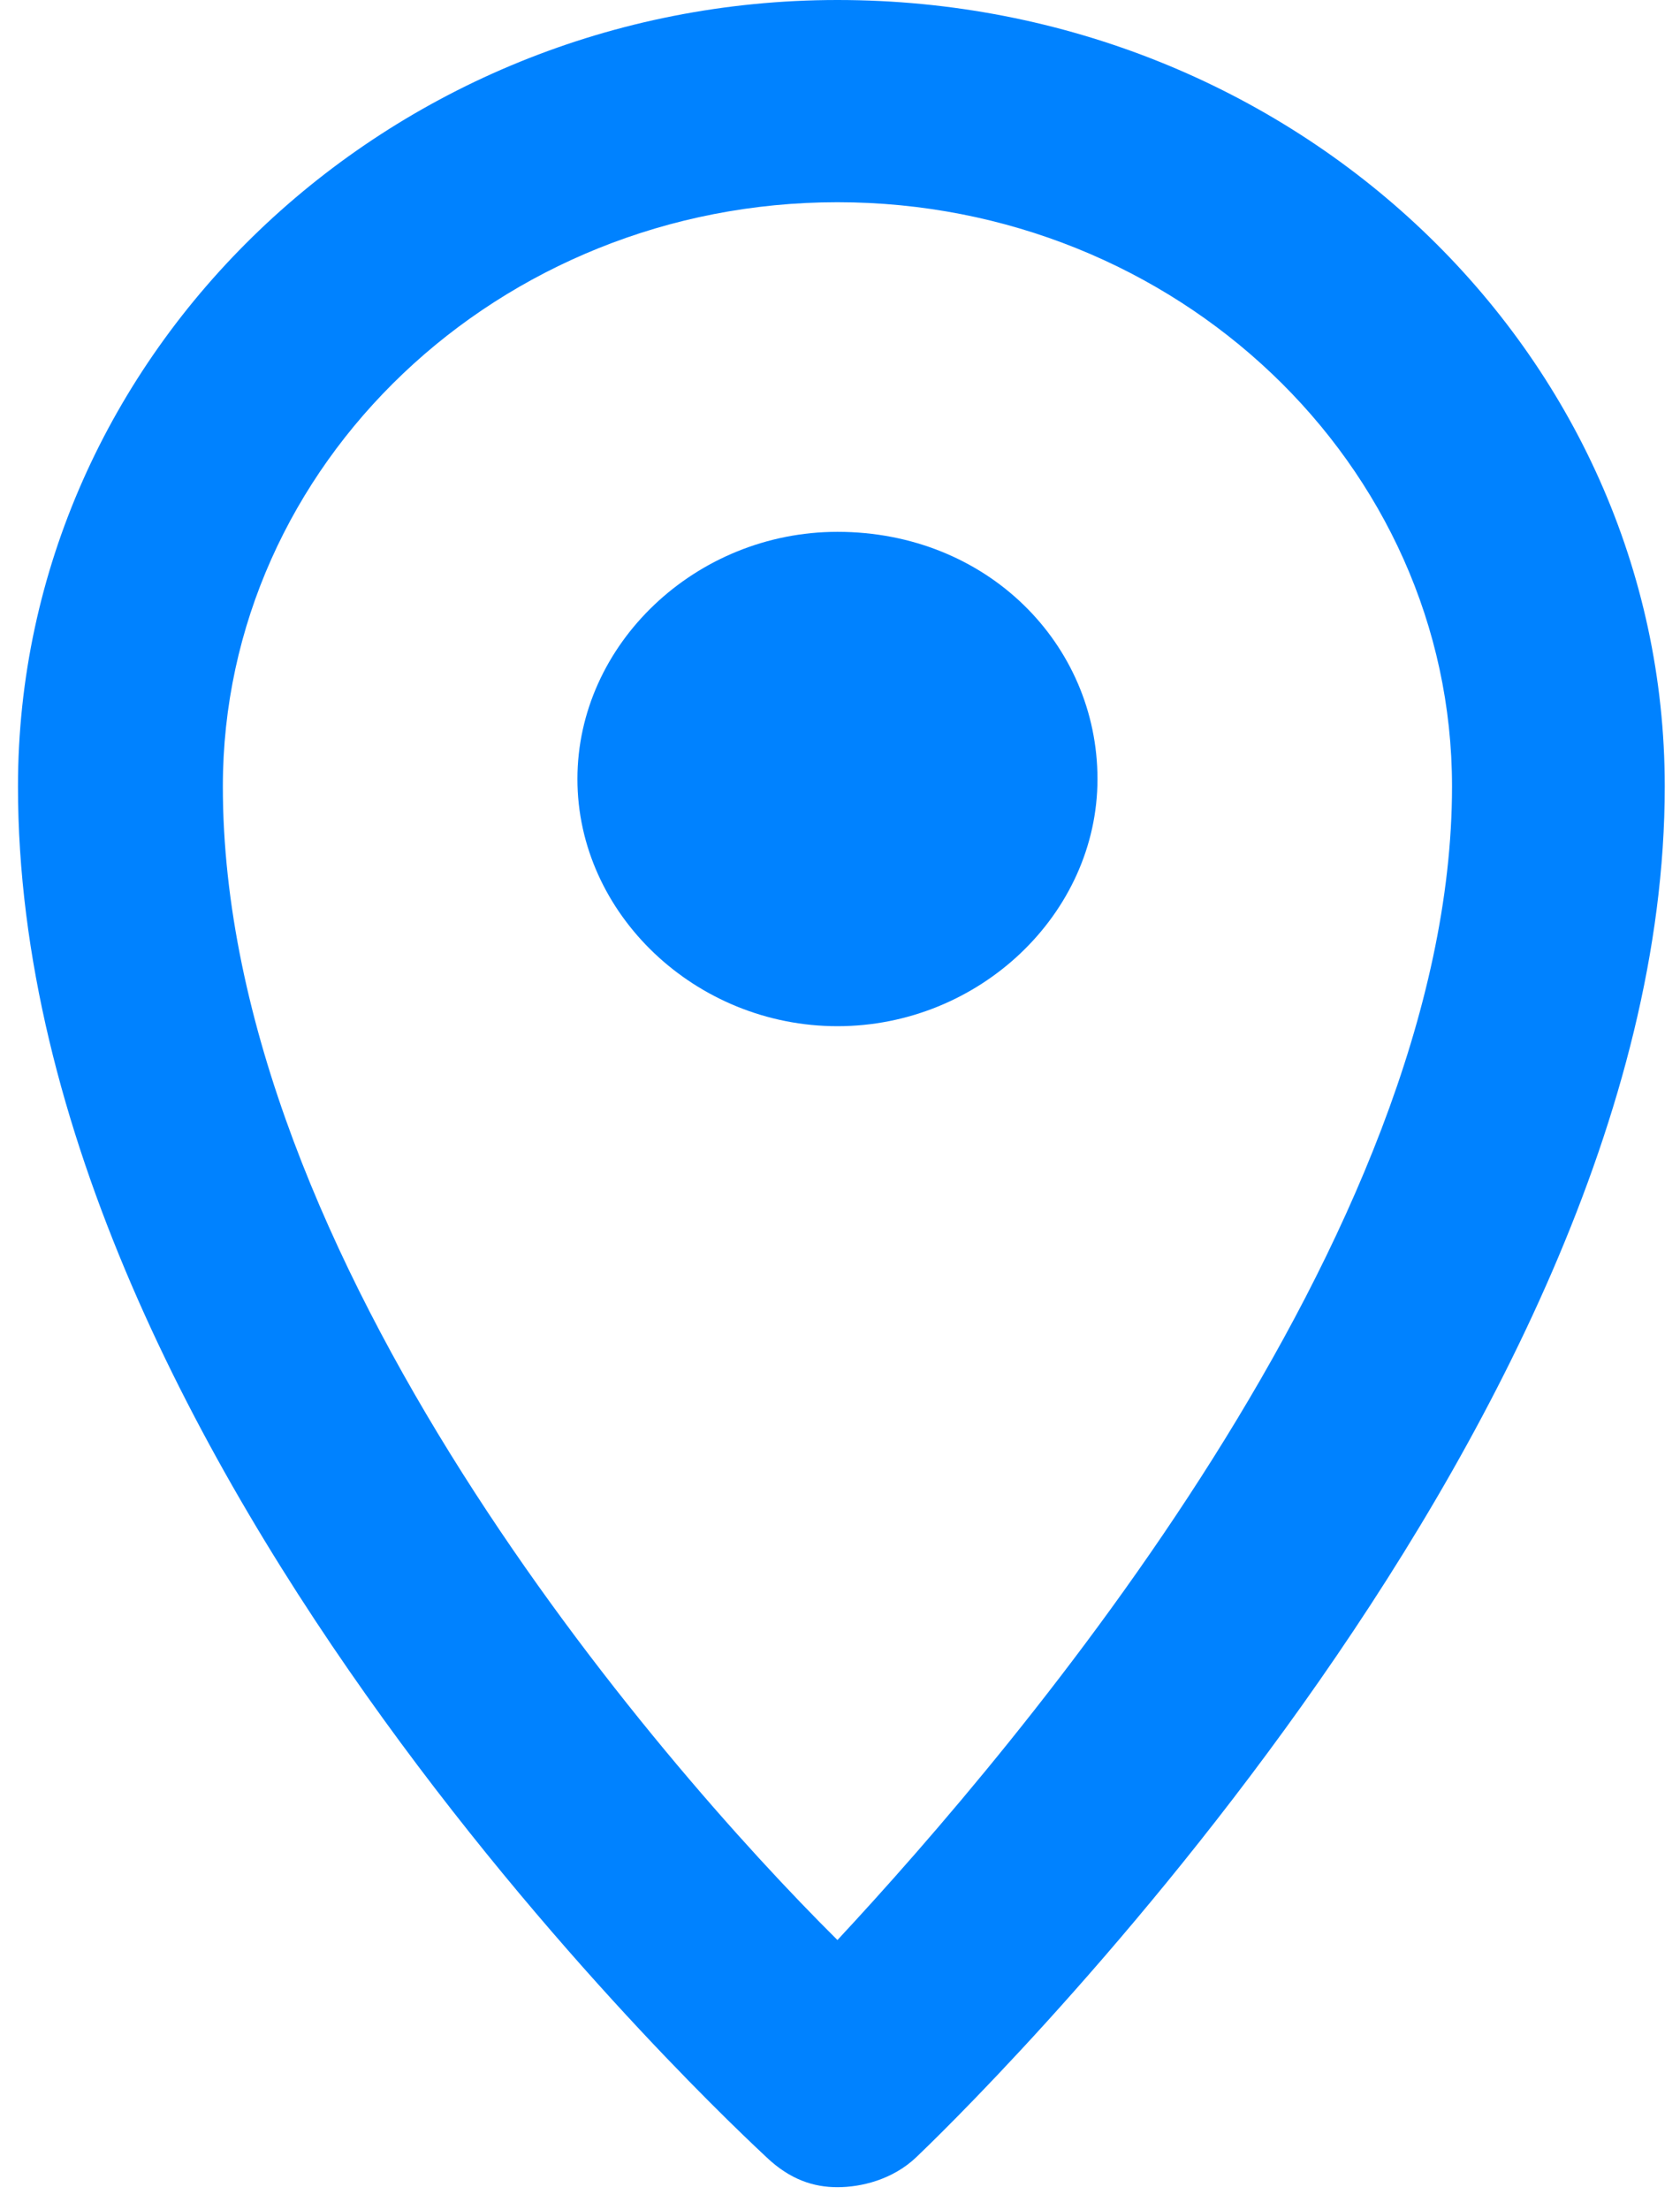
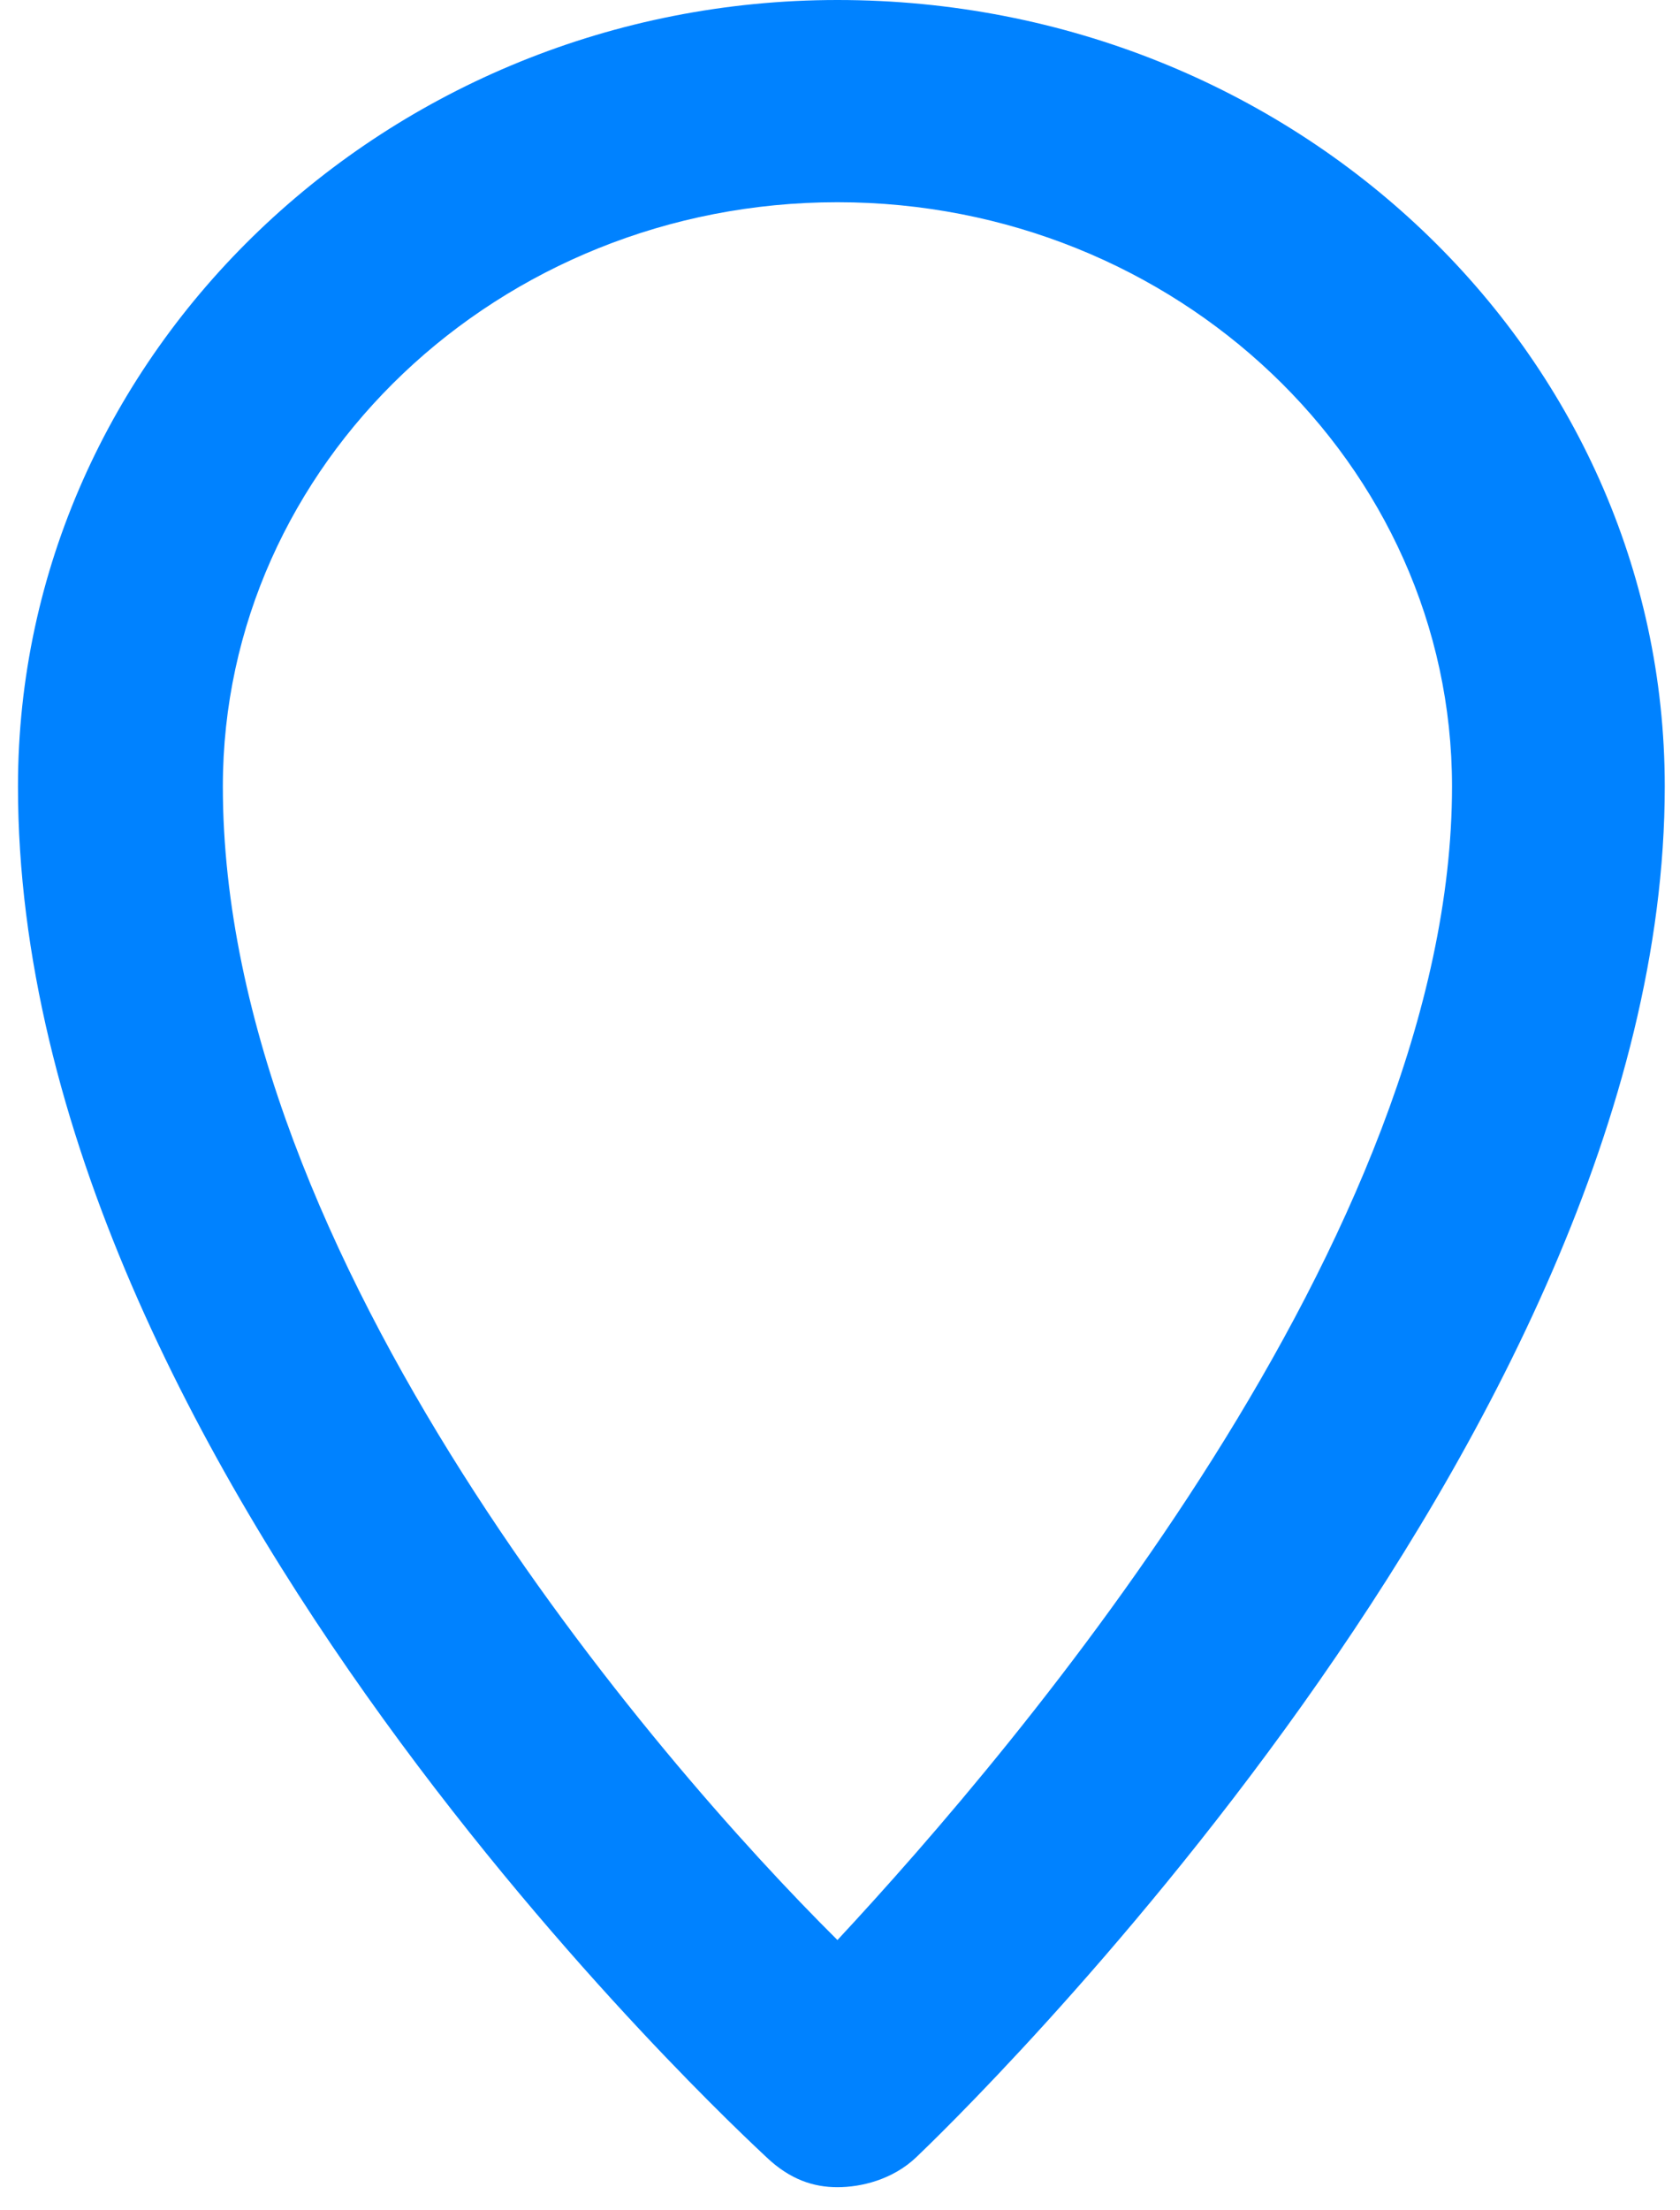
<svg xmlns="http://www.w3.org/2000/svg" width="54" height="71" viewBox="0 0 54 71" fill="none">
  <path d="M26.918 0C12.482 0 0.578 11.31 0.578 25.267C0.578 47.166 23.878 68.583 24.638 69.305C25.398 70.027 26.158 70.267 26.918 70.267C27.677 70.267 28.691 70.027 29.45 69.305C30.463 68.342 53.51 46.203 53.51 25.267C53.51 11.31 41.607 0 26.918 0ZM26.918 62.326C21.093 56.551 7.163 40.428 7.163 25.267C7.163 14.92 16.027 6.497 26.918 6.497C37.808 6.497 46.672 14.92 46.672 25.267C46.672 39.706 32.743 56.069 26.918 62.326Z" fill="#0082FF" />
-   <path d="M26.918 17.086C22.359 17.086 18.56 20.696 18.56 25.027C18.56 29.359 22.359 32.968 26.918 32.968C31.477 32.968 35.276 29.359 35.276 25.027C35.276 20.696 31.73 17.086 26.918 17.086Z" fill="#0082FF" />
</svg>